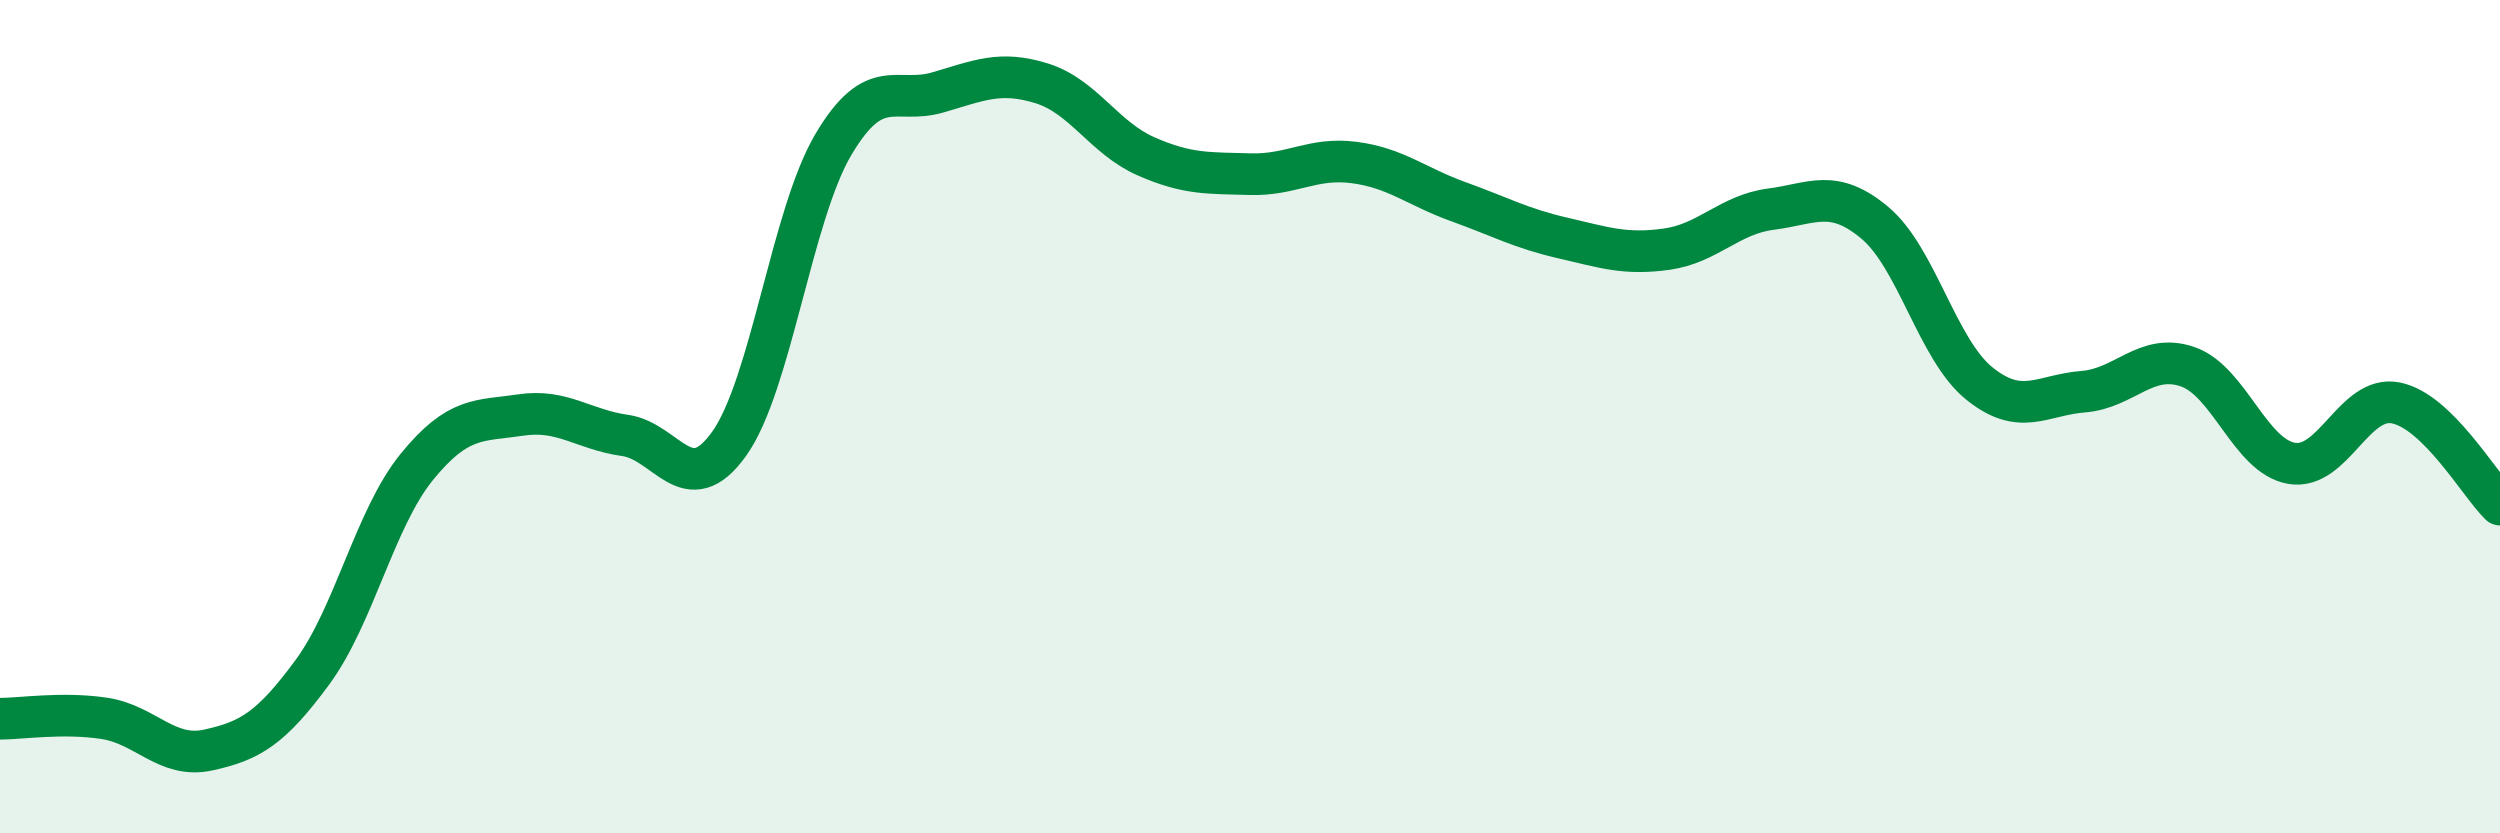
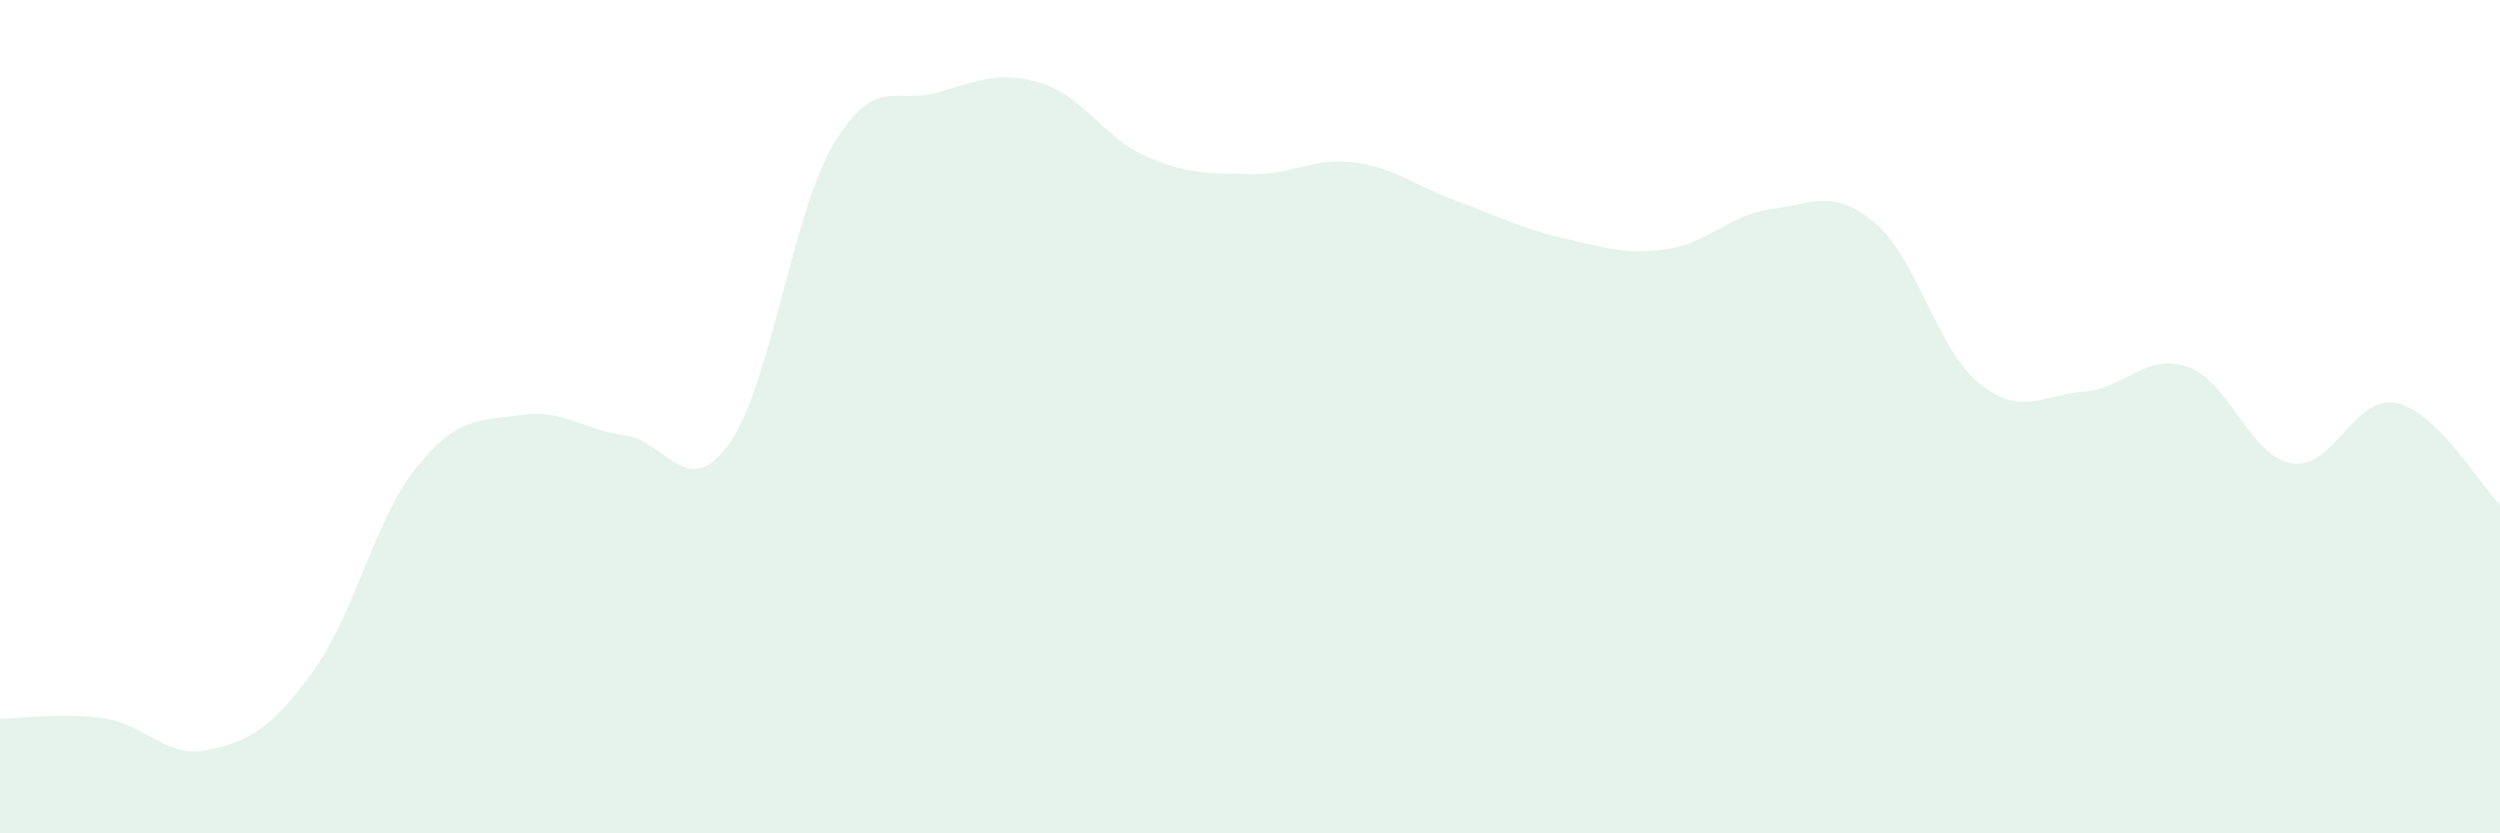
<svg xmlns="http://www.w3.org/2000/svg" width="60" height="20" viewBox="0 0 60 20">
  <path d="M 0,17.25 C 0.5,17.25 1.5,17.09 2.5,17.24 C 3.5,17.39 4,18.22 5,18 C 6,17.78 6.5,17.49 7.5,16.13 C 8.5,14.77 9,12.44 10,11.21 C 11,9.98 11.5,10.11 12.5,9.96 C 13.5,9.81 14,10.31 15,10.45 C 16,10.59 16.5,12.05 17.5,10.65 C 18.5,9.25 19,5.16 20,3.47 C 21,1.78 21.5,2.51 22.5,2.22 C 23.5,1.93 24,1.69 25,2 C 26,2.31 26.5,3.31 27.5,3.75 C 28.5,4.19 29,4.15 30,4.18 C 31,4.21 31.5,3.77 32.5,3.9 C 33.5,4.03 34,4.48 35,4.84 C 36,5.2 36.5,5.48 37.5,5.71 C 38.5,5.94 39,6.12 40,5.98 C 41,5.84 41.5,5.15 42.5,5.02 C 43.5,4.89 44,4.51 45,5.35 C 46,6.19 46.5,8.39 47.5,9.2 C 48.5,10.01 49,9.48 50,9.4 C 51,9.32 51.5,8.46 52.5,8.8 C 53.5,9.14 54,10.95 55,11.12 C 56,11.29 56.5,9.47 57.5,9.67 C 58.5,9.87 59.5,11.62 60,12.11L60 20L0 20Z" fill="#008740" opacity="0.1" stroke-linecap="round" stroke-linejoin="round" />
-   <path d="M 0,17.25 C 0.5,17.25 1.5,17.09 2.5,17.24 C 3.5,17.39 4,18.22 5,18 C 6,17.78 6.5,17.49 7.5,16.13 C 8.5,14.77 9,12.44 10,11.21 C 11,9.98 11.5,10.11 12.5,9.96 C 13.5,9.81 14,10.31 15,10.45 C 16,10.59 16.5,12.05 17.5,10.65 C 18.5,9.25 19,5.16 20,3.47 C 21,1.78 21.5,2.51 22.5,2.22 C 23.5,1.93 24,1.69 25,2 C 26,2.31 26.5,3.31 27.5,3.75 C 28.5,4.19 29,4.15 30,4.18 C 31,4.21 31.5,3.77 32.5,3.9 C 33.5,4.03 34,4.48 35,4.84 C 36,5.2 36.5,5.48 37.5,5.71 C 38.5,5.94 39,6.12 40,5.98 C 41,5.84 41.5,5.15 42.5,5.02 C 43.5,4.89 44,4.51 45,5.35 C 46,6.19 46.5,8.39 47.5,9.2 C 48.5,10.01 49,9.48 50,9.4 C 51,9.32 51.5,8.46 52.5,8.8 C 53.5,9.14 54,10.95 55,11.12 C 56,11.29 56.5,9.47 57.5,9.67 C 58.5,9.87 59.5,11.62 60,12.11" stroke="#008740" stroke-width="1" fill="none" stroke-linecap="round" stroke-linejoin="round" />
</svg>